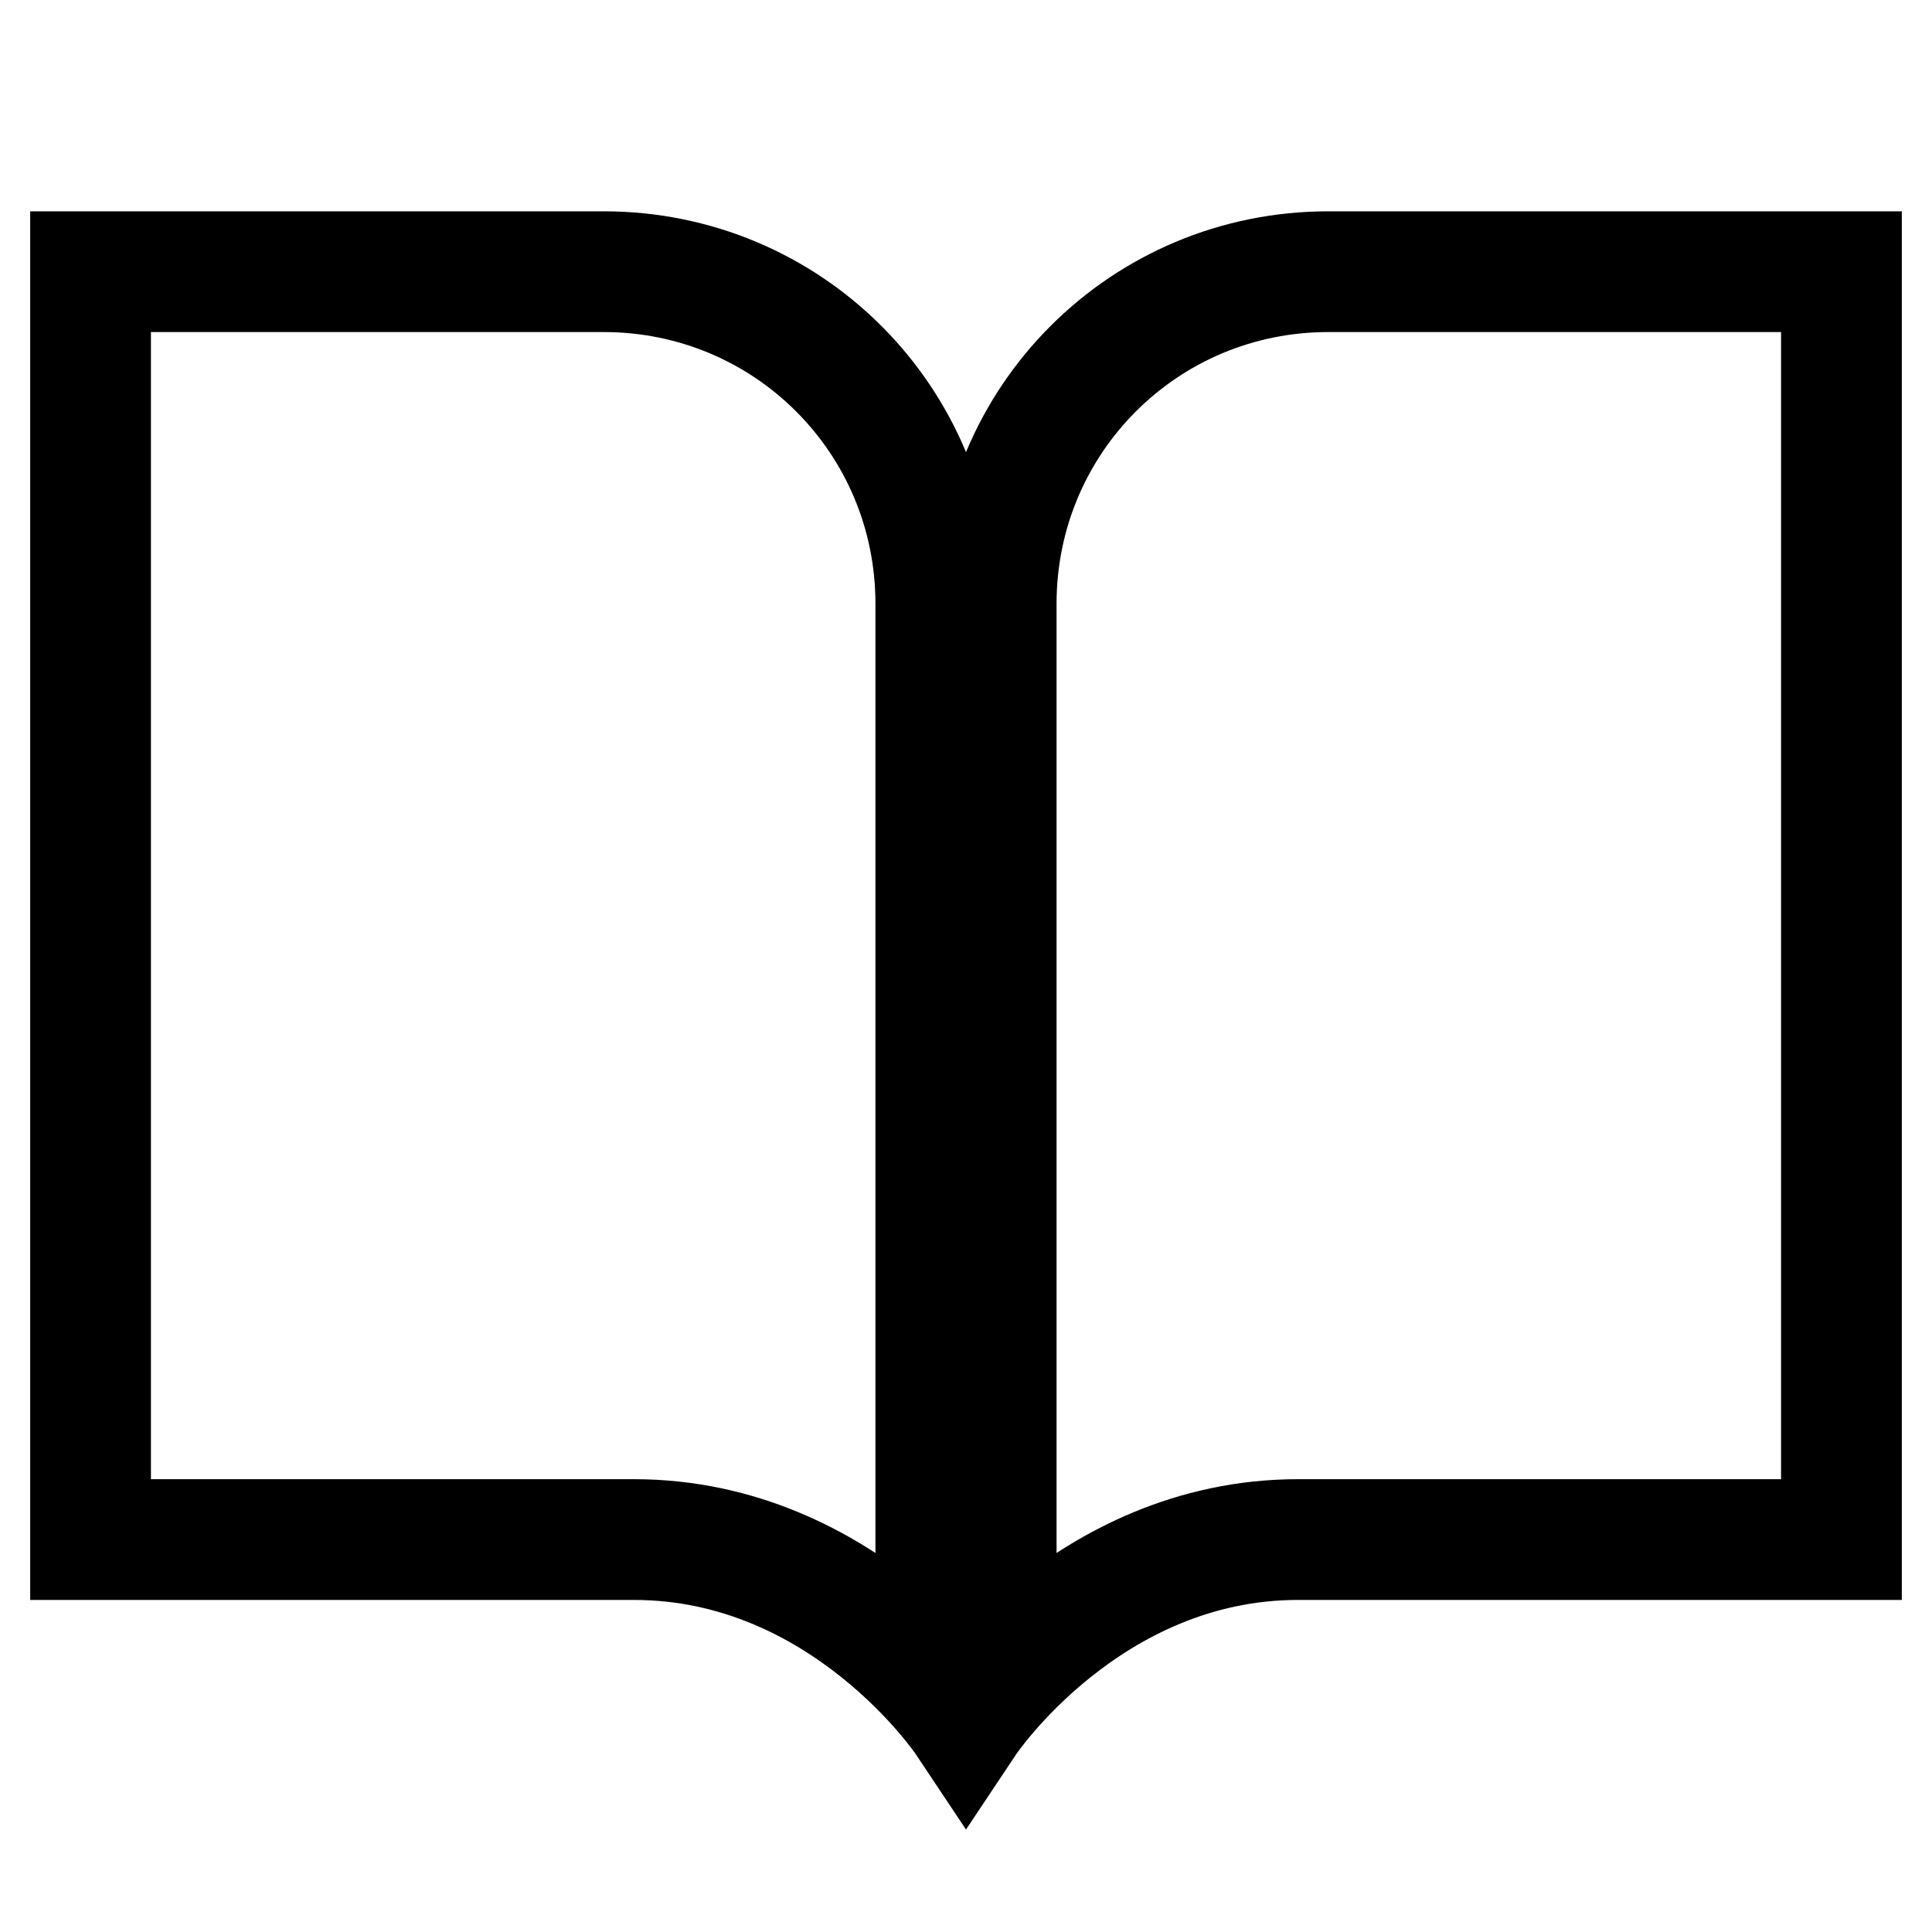
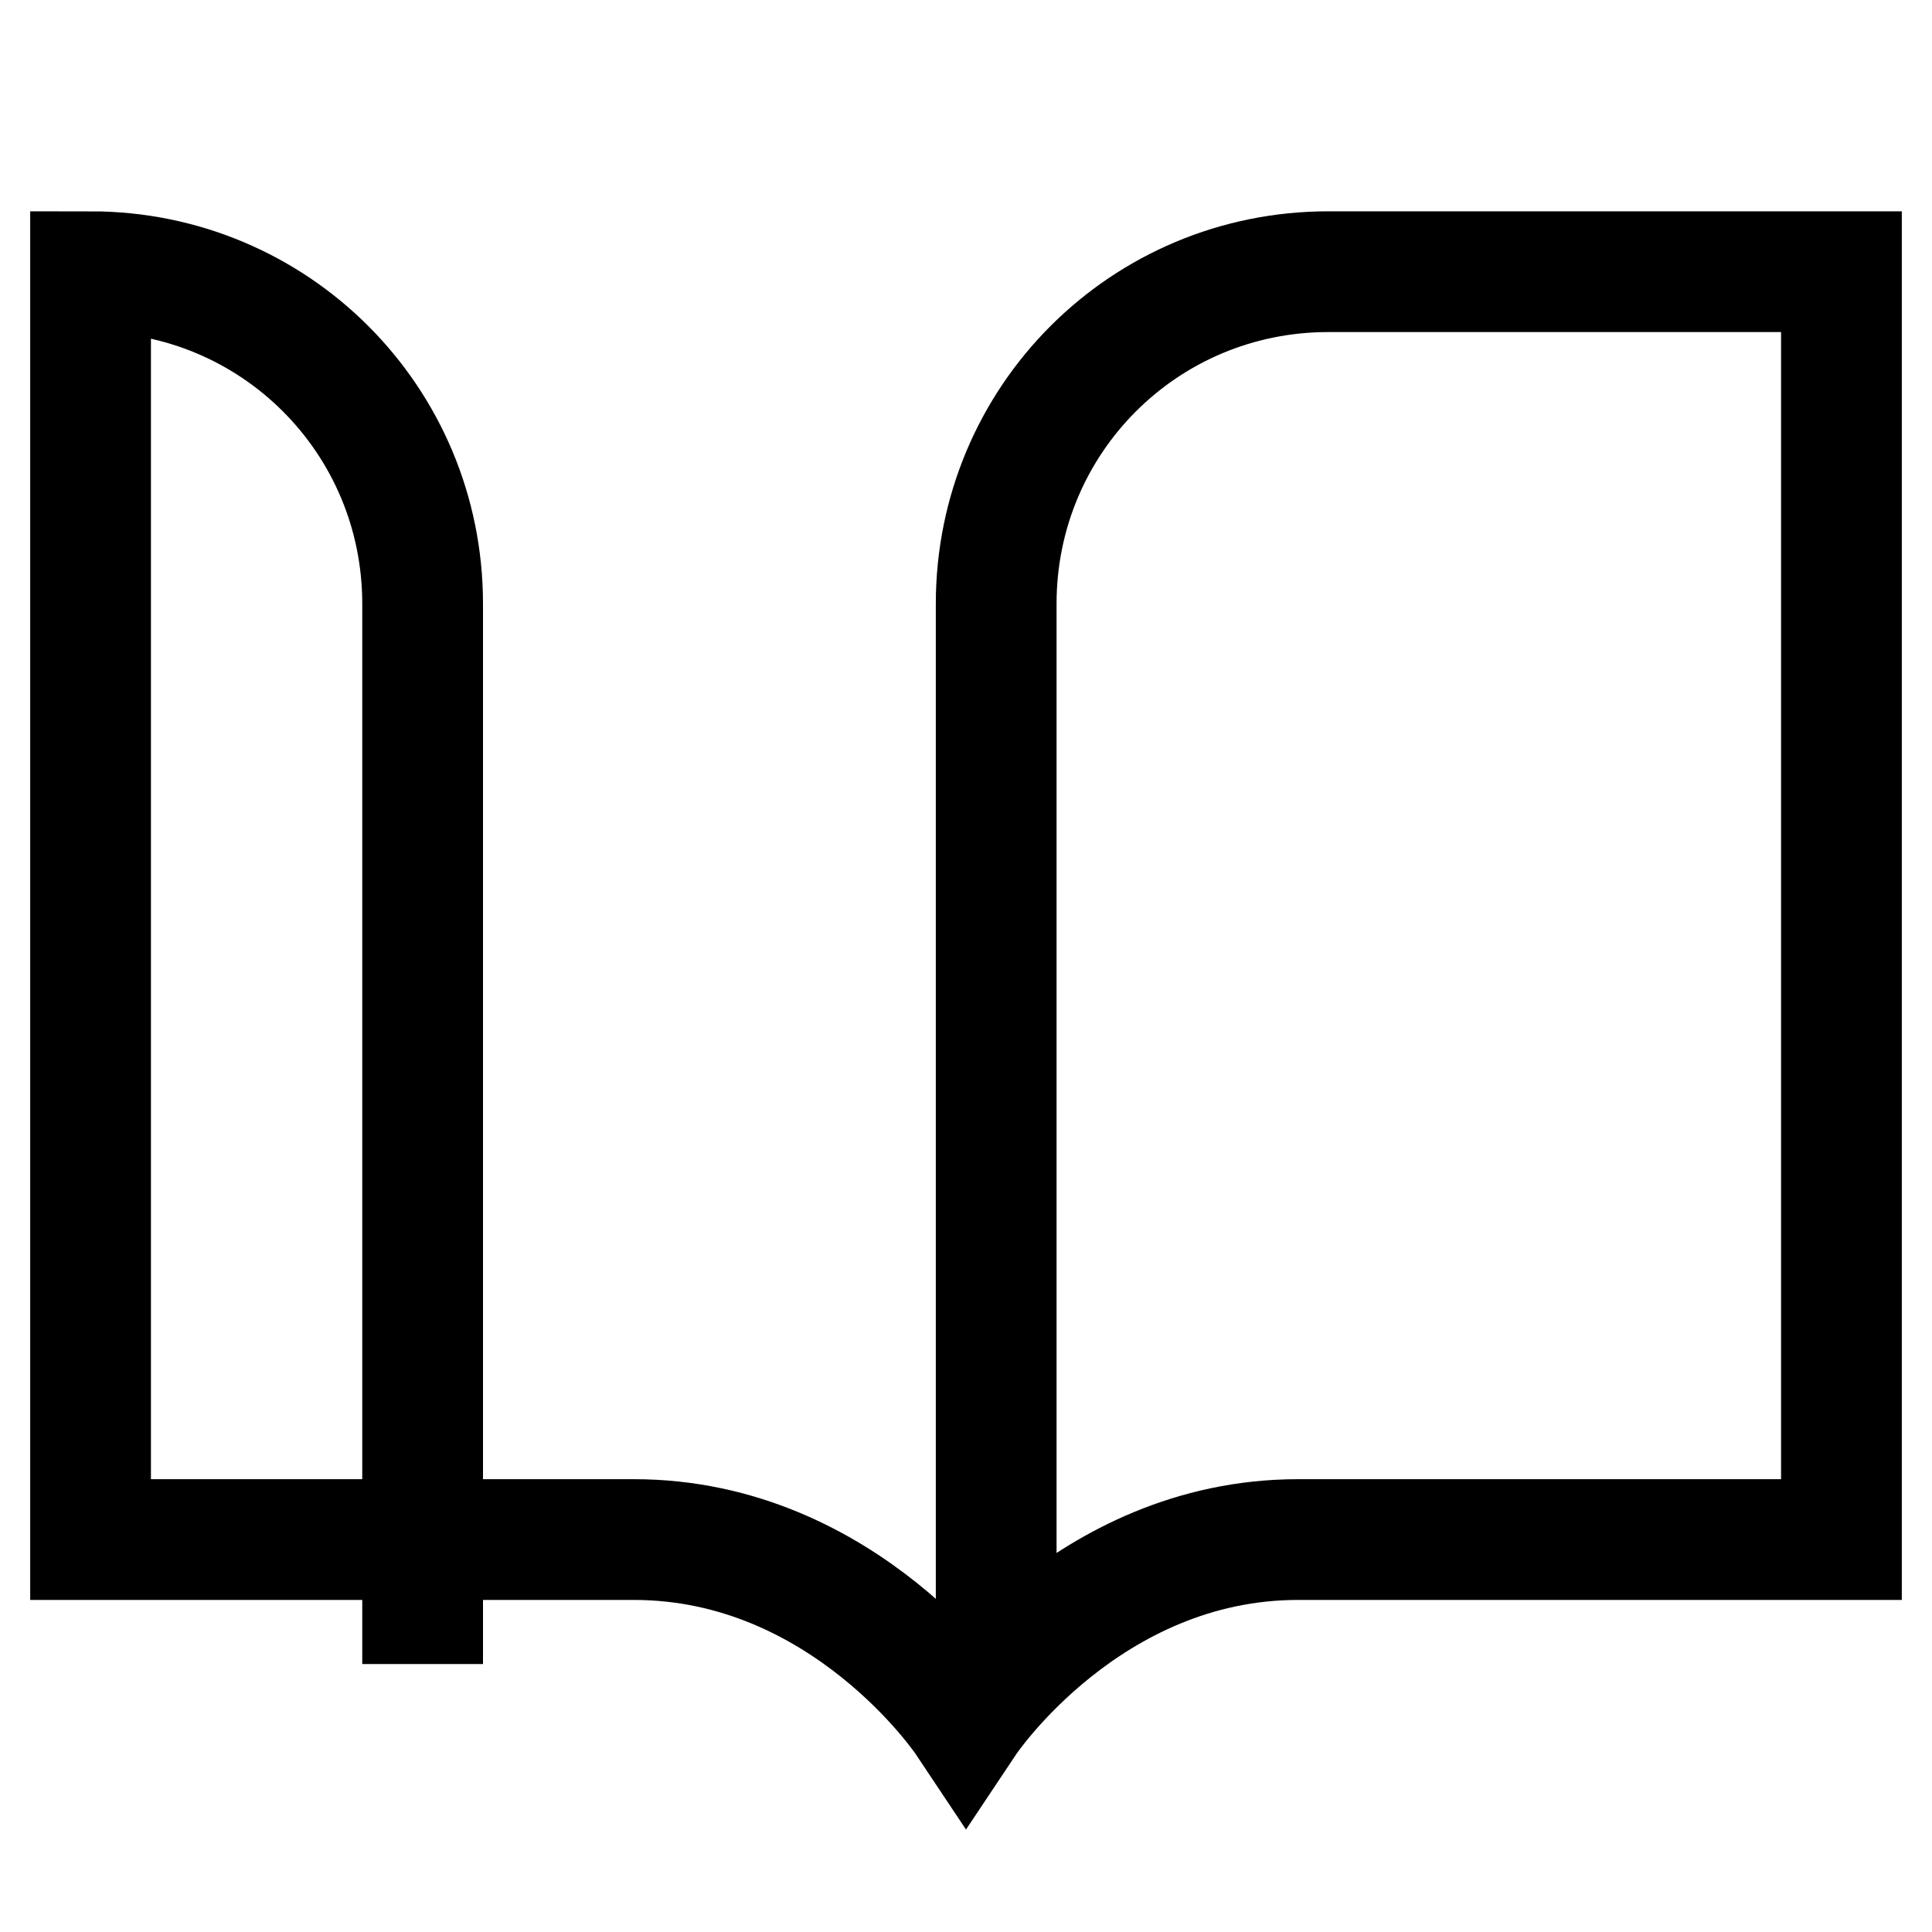
<svg xmlns="http://www.w3.org/2000/svg" fill="none" stroke="currentColor" version="1.1" viewBox="0 0 16 16">
-   <path d="m8.25 13.75v-8.75c0-1.524 1.226-2.75 2.75-2.75l4.25 1e-7v10.5h-4.5c-1.75 0-2.75 1.5-2.75 1.5s-1-1.5-2.75-1.5h-4.5v-10.5l4.25-1e-7c1.524 0 2.75 1.226 2.75 2.75v8.781" fill="none" stroke="currentColor" />
+   <path d="m8.25 13.75v-8.75c0-1.524 1.226-2.75 2.75-2.75l4.25 1e-7v10.5h-4.5c-1.75 0-2.75 1.5-2.75 1.5s-1-1.5-2.75-1.5h-4.5v-10.5c1.524 0 2.75 1.226 2.75 2.75v8.781" fill="none" stroke="currentColor" />
</svg>